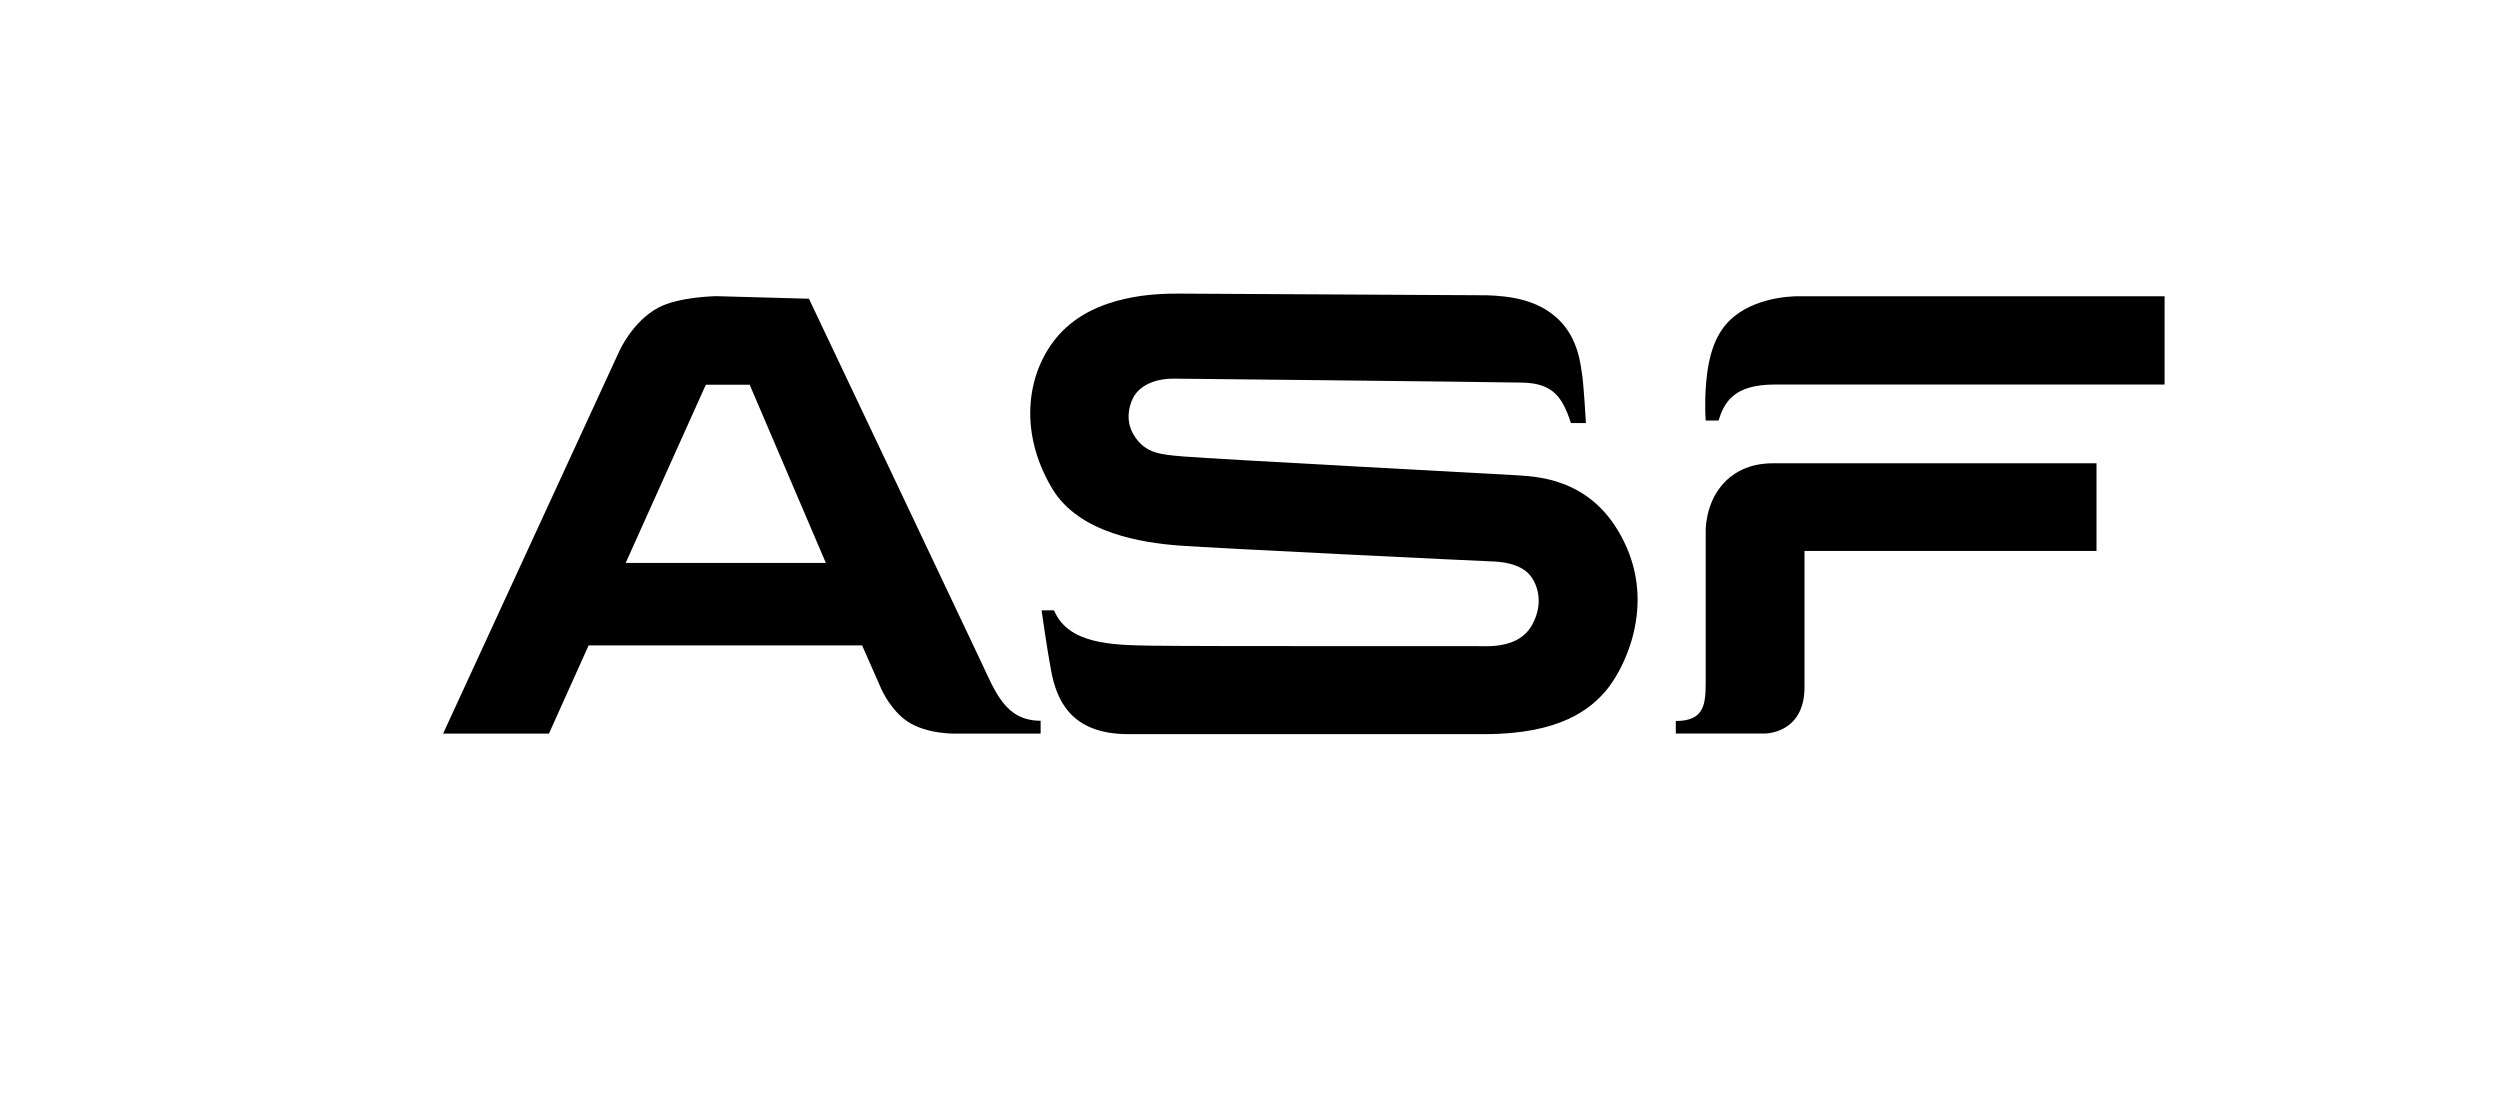
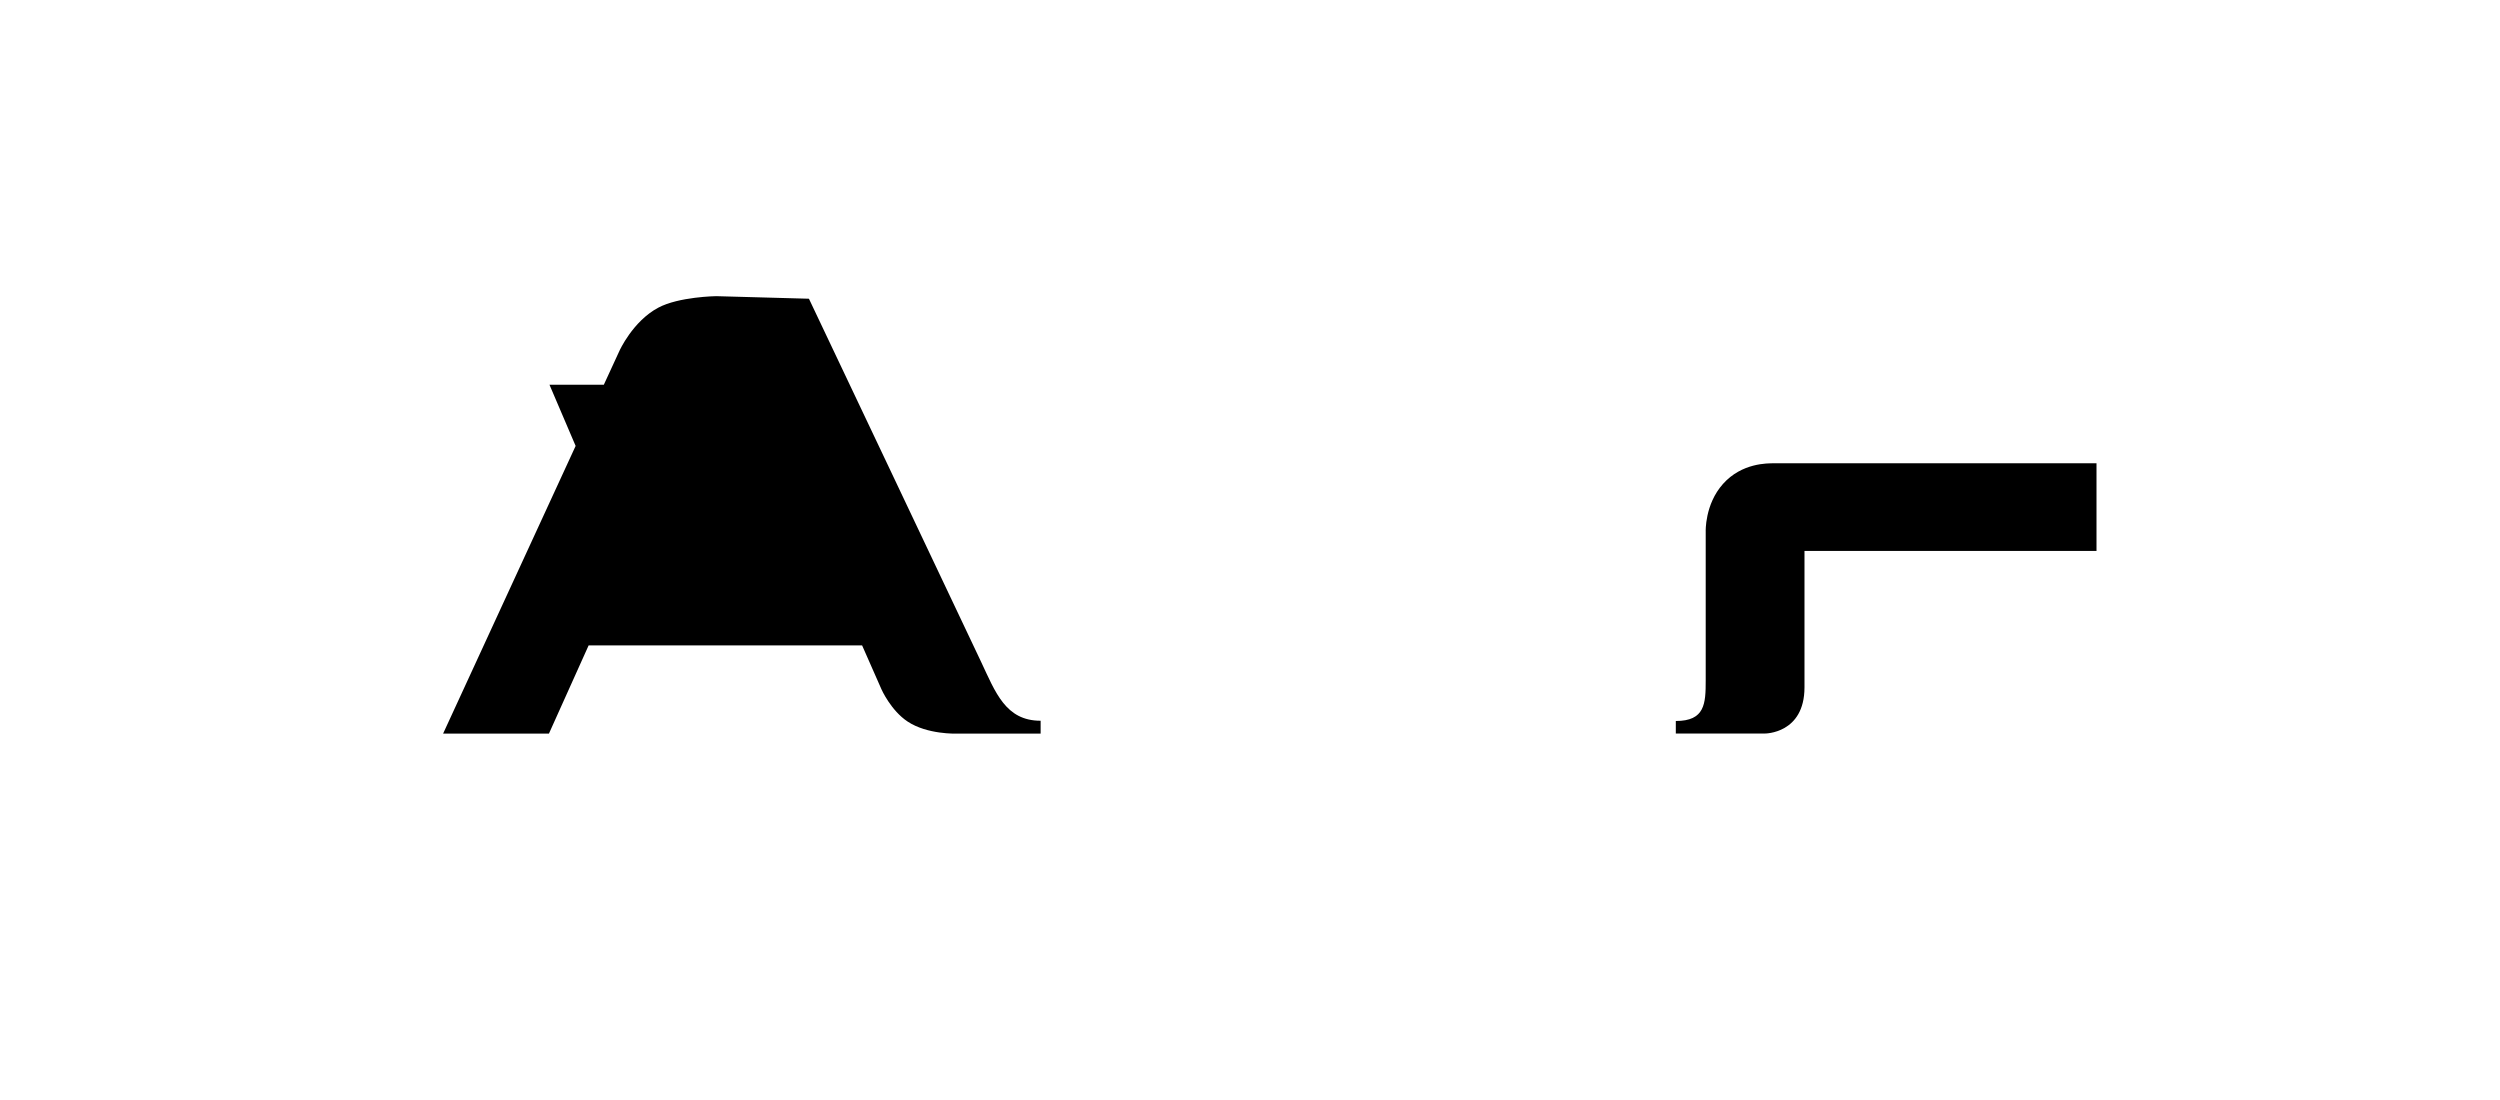
<svg xmlns="http://www.w3.org/2000/svg" id="a" data-name="Calque 1" viewBox="0 0 283.46 124.73">
  <defs>
    <style>
      .m {
        fill: #000;
        stroke-width: 0px;
      }
    </style>
  </defs>
  <g id="b" data-name="g10">
    <g id="c" data-name="g9847">
      <g id="d" data-name="g2440">
-         <path id="e" data-name="path2442" class="m" d="M193.4,47.68s-.13-1.53,0-3.59c.24-3.93,1.16-6.56,3.26-8.24,2.99-2.4,7.38-2.26,7.38-2.26h41.39v10.01h-44.21c-4.73,0-5.72,2.09-6.37,4.08h-1.44Z" />
-       </g>
+         </g>
      <g id="f" data-name="g2444">
        <path id="g" data-name="path2446" class="m" d="M190.01,83.17h10.1s4.49.03,4.49-5.24v-15.46h33.11v-9.94h-36.56c-.72,0-3.65-.06-5.79,2.34-2.08,2.33-1.96,5.41-1.96,5.41v16.89c0,2.62-.09,4.58-3.39,4.58v1.43Z" />
      </g>
      <g id="h" data-name="g2448">
-         <path id="i" data-name="path2450" class="m" d="M70.94,63.83l9.09-20.21h4.97l8.64,20.21h-22.7ZM117.98,81.72c-3.96,0-5.11-3.22-6.75-6.7-1.05-2.25-19.51-41.15-19.51-41.15l-10.52-.29s-4.25.06-6.57,1.31c-2.9,1.55-4.4,4.9-4.4,4.9l-19.99,43.39h12l4.5-10h31.01l2.2,4.99s1.06,2.39,2.97,3.65c2.22,1.47,5.51,1.36,5.51,1.36h9.56v-1.45Z" />
+         <path id="i" data-name="path2450" class="m" d="M70.94,63.83l9.09-20.21h4.97h-22.7ZM117.98,81.72c-3.96,0-5.11-3.22-6.75-6.7-1.05-2.25-19.51-41.15-19.51-41.15l-10.52-.29s-4.25.06-6.57,1.31c-2.9,1.55-4.4,4.9-4.4,4.9l-19.99,43.39h12l4.5-10h31.01l2.2,4.99s1.06,2.39,2.97,3.65c2.22,1.47,5.51,1.36,5.51,1.36h9.56v-1.45Z" />
      </g>
      <g id="j" data-name="g2452">
-         <path id="k" data-name="path2454" class="m" d="M119.5,69.18c1.59,3.81,6.37,3.96,11.06,4.03,5.52.08,35.15.04,36.77.05,1.31,0,4.85.34,6.37-2.38,1.56-2.78.4-5.17-.54-5.99-1.13-.98-2.73-1.21-4.32-1.25-1.32-.04-31.06-1.48-35.11-1.78-4.05-.31-11.35-1.33-14.42-6.45-4.03-6.74-2.76-13.56.81-17.51,4.1-4.53,11.07-4.61,13.5-4.61l34.97.19c2.51.08,5.85.46,8.21,2.83,2.18,2.17,2.42,5.08,2.6,6.26.17,1.11.42,5.4.42,5.4h-1.7c-.96-2.93-2.02-4.52-5.52-4.59-4.58-.09-39.57-.45-39.57-.45-1.77,0-3.47.57-4.36,1.85-.4.58-1.41,2.77.09,4.86,1.25,1.74,2.76,1.89,5.35,2.11,3.84.32,36.67,2.05,38.09,2.15,2.61.18,8.95.56,12.27,8.24,3.11,7.22-.55,14.04-2.39,16.18-1.74,2.04-5.12,4.92-13.76,4.92h-40.41c-6.67,0-8.15-4.12-8.73-7.2-.47-2.46-1.08-6.84-1.08-6.84h1.4Z" />
-       </g>
+         </g>
    </g>
  </g>
</svg>